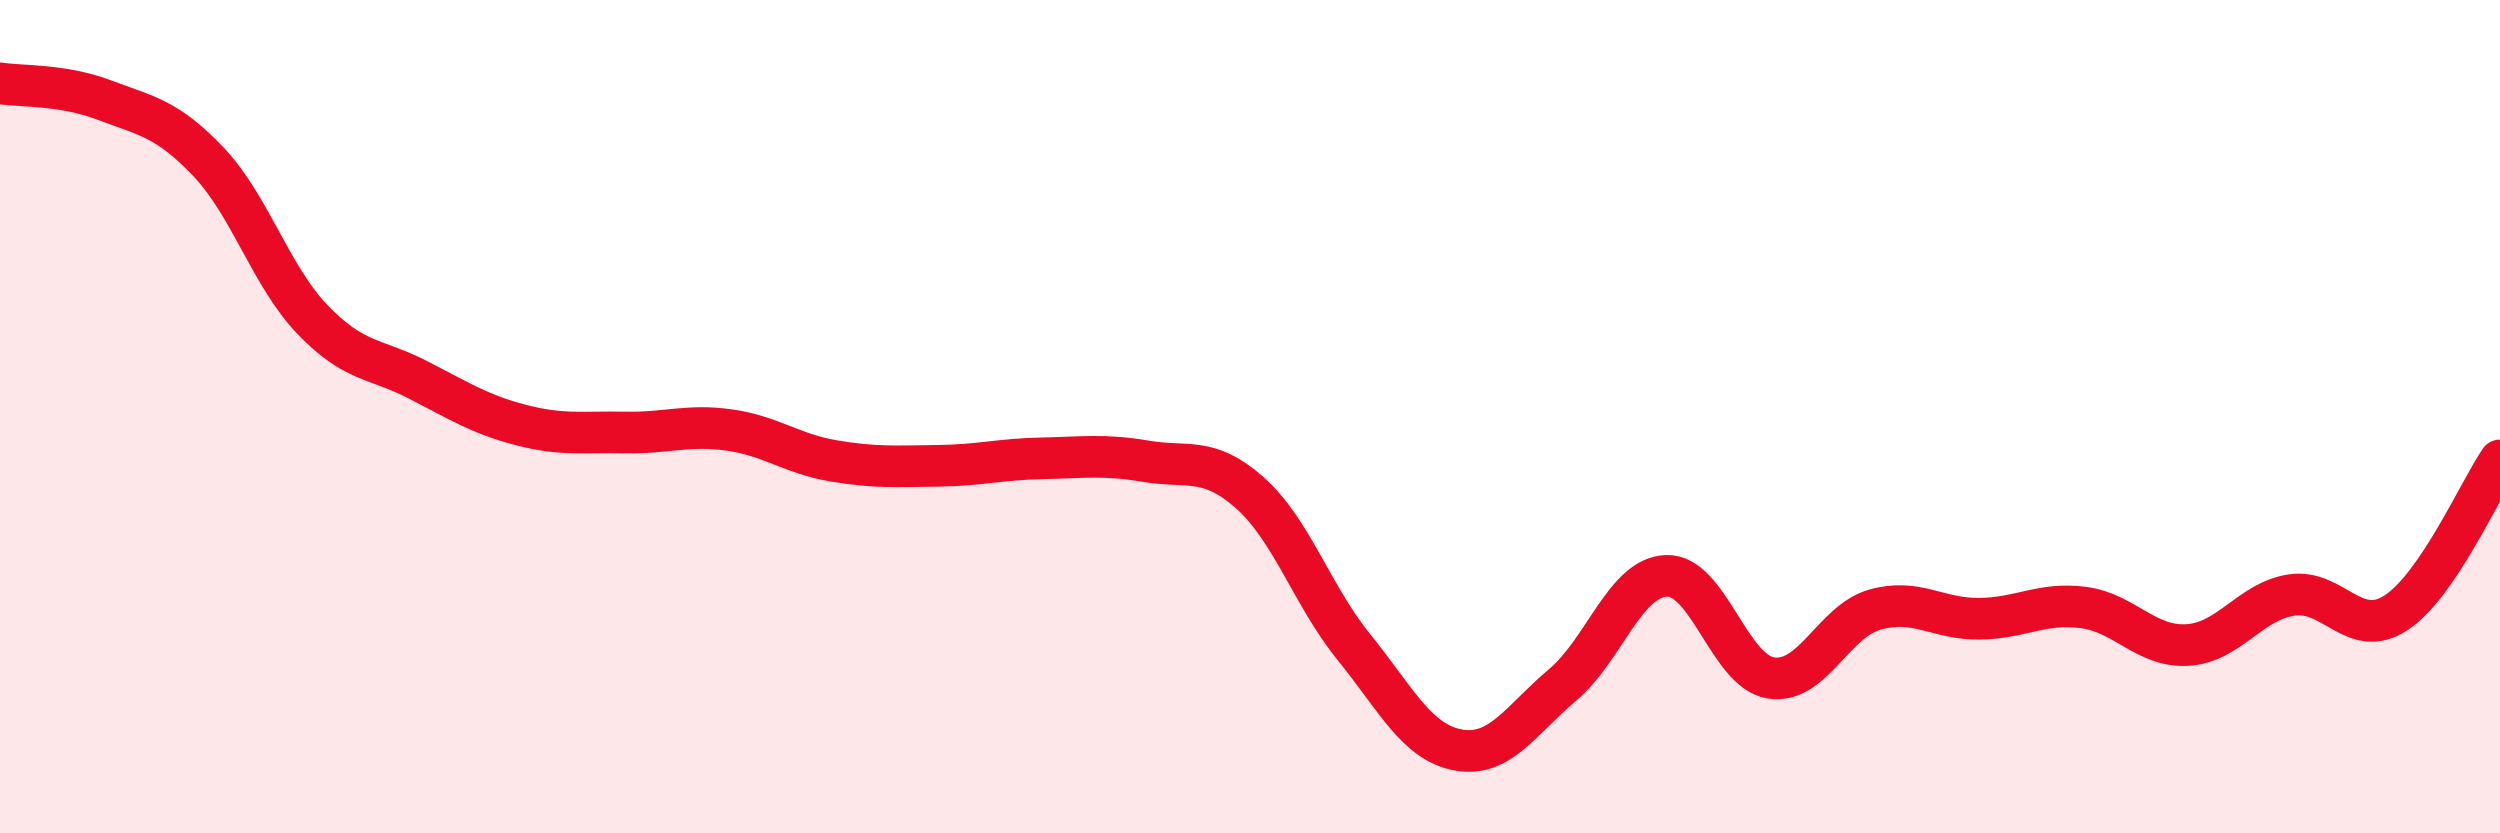
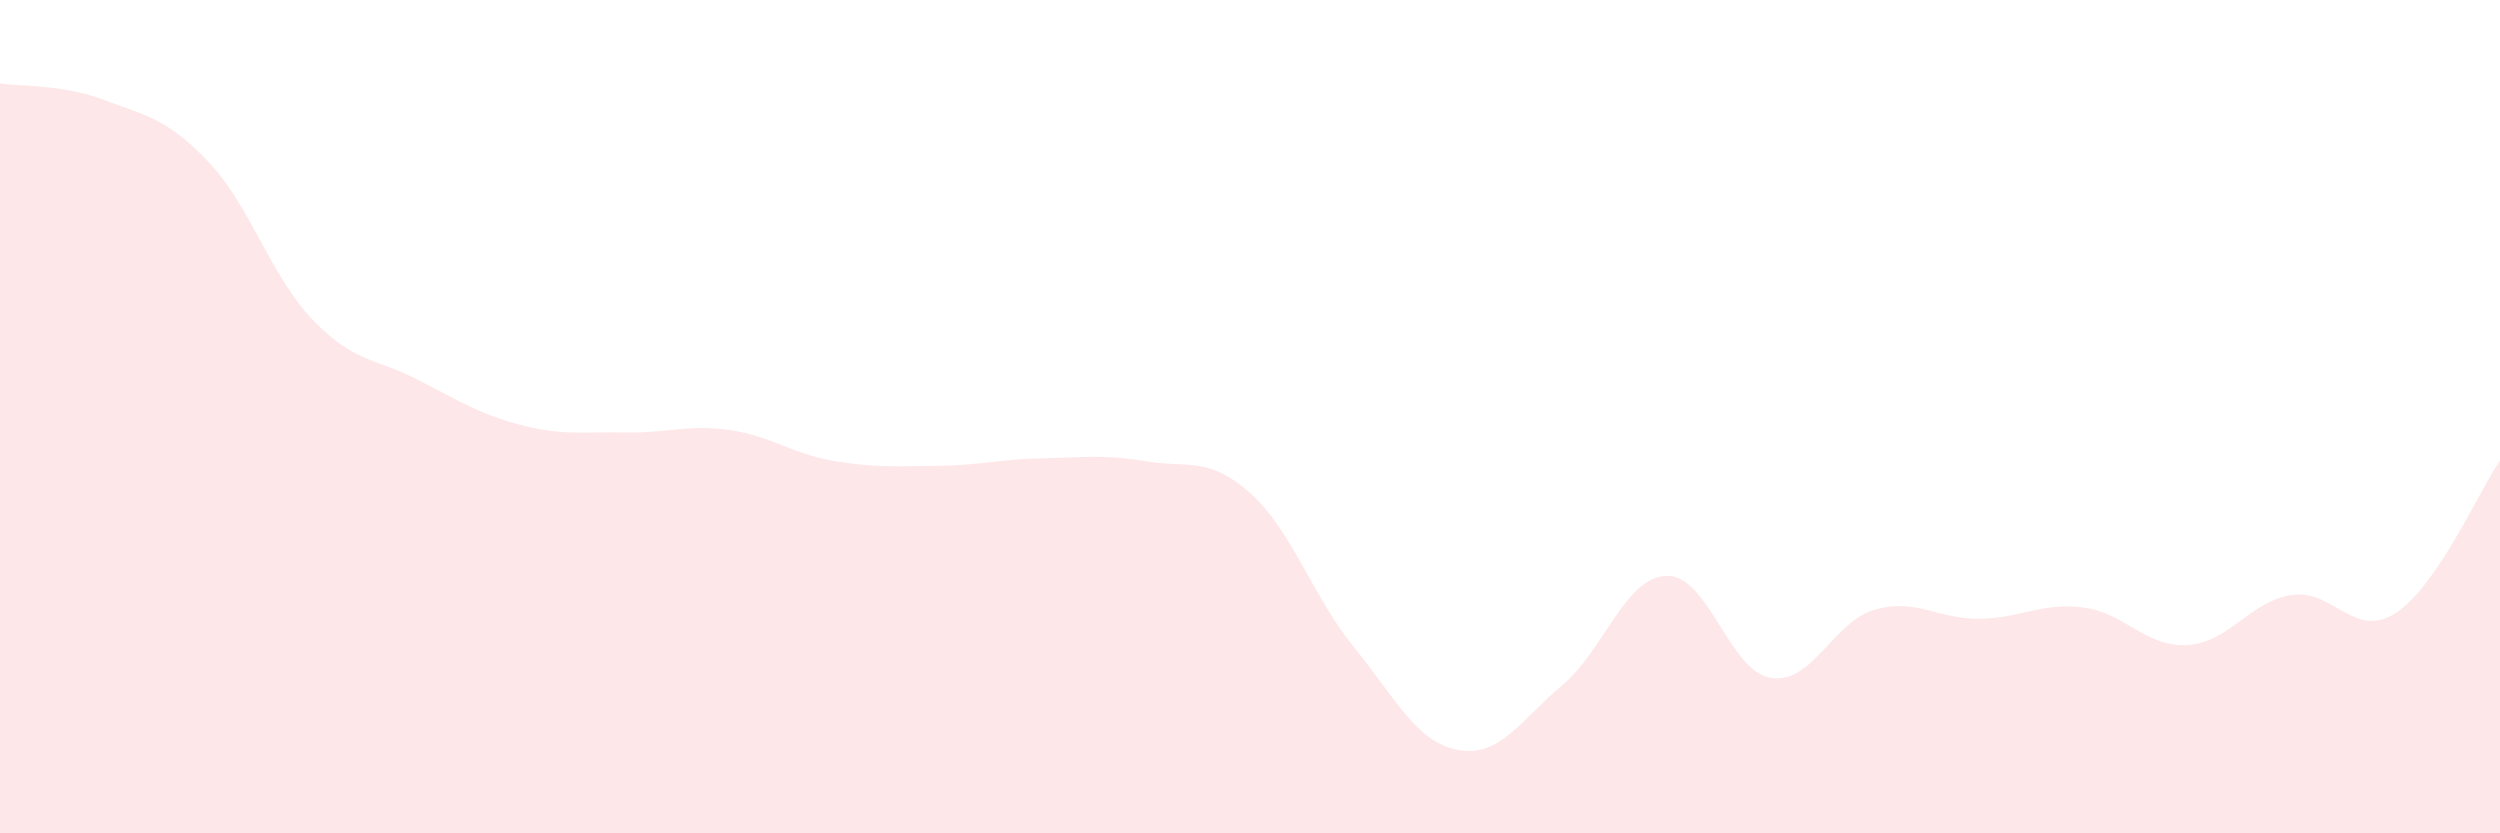
<svg xmlns="http://www.w3.org/2000/svg" width="60" height="20" viewBox="0 0 60 20">
  <path d="M 0,2 C 0.5,2.08 1.5,2.02 2.5,2.4 C 3.5,2.78 4,2.83 5,3.88 C 6,4.93 6.5,6.63 7.5,7.67 C 8.5,8.71 9,8.59 10,9.1 C 11,9.61 11.5,9.94 12.5,10.2 C 13.5,10.46 14,10.36 15,10.38 C 16,10.4 16.5,10.18 17.5,10.32 C 18.5,10.46 19,10.89 20,11.06 C 21,11.23 21.5,11.19 22.5,11.18 C 23.5,11.17 24,11.02 25,11 C 26,10.98 26.5,10.9 27.5,11.07 C 28.5,11.24 29,10.94 30,11.83 C 31,12.72 31.5,14.31 32.5,15.54 C 33.5,16.77 34,17.82 35,18 C 36,18.18 36.5,17.28 37.5,16.44 C 38.5,15.6 39,13.85 40,13.82 C 41,13.79 41.5,16.11 42.5,16.27 C 43.5,16.43 44,14.91 45,14.63 C 46,14.35 46.5,14.86 47.5,14.85 C 48.5,14.84 49,14.45 50,14.58 C 51,14.71 51.5,15.54 52.5,15.48 C 53.5,15.42 54,14.43 55,14.28 C 56,14.13 56.5,15.36 57.5,14.71 C 58.5,14.06 59.5,11.78 60,11.05L60 20L0 20Z" fill="#EB0A25" opacity="0.1" stroke-linecap="round" stroke-linejoin="round" />
-   <path d="M 0,2 C 0.5,2.08 1.5,2.02 2.5,2.4 C 3.5,2.78 4,2.83 5,3.88 C 6,4.93 6.5,6.63 7.5,7.67 C 8.5,8.71 9,8.59 10,9.1 C 11,9.61 11.5,9.94 12.5,10.2 C 13.5,10.46 14,10.36 15,10.38 C 16,10.4 16.5,10.18 17.5,10.32 C 18.5,10.46 19,10.89 20,11.06 C 21,11.23 21.5,11.19 22.5,11.18 C 23.5,11.17 24,11.02 25,11 C 26,10.98 26.5,10.9 27.5,11.07 C 28.5,11.24 29,10.94 30,11.83 C 31,12.72 31.5,14.31 32.5,15.54 C 33.5,16.77 34,17.82 35,18 C 36,18.18 36.5,17.28 37.5,16.44 C 38.5,15.6 39,13.85 40,13.82 C 41,13.79 41.5,16.11 42.5,16.27 C 43.5,16.43 44,14.91 45,14.63 C 46,14.35 46.5,14.86 47.5,14.85 C 48.5,14.84 49,14.45 50,14.58 C 51,14.71 51.5,15.54 52.5,15.48 C 53.5,15.42 54,14.43 55,14.28 C 56,14.13 56.5,15.36 57.5,14.71 C 58.5,14.06 59.5,11.78 60,11.05" stroke="#EB0A25" stroke-width="1" fill="none" stroke-linecap="round" stroke-linejoin="round" />
</svg>